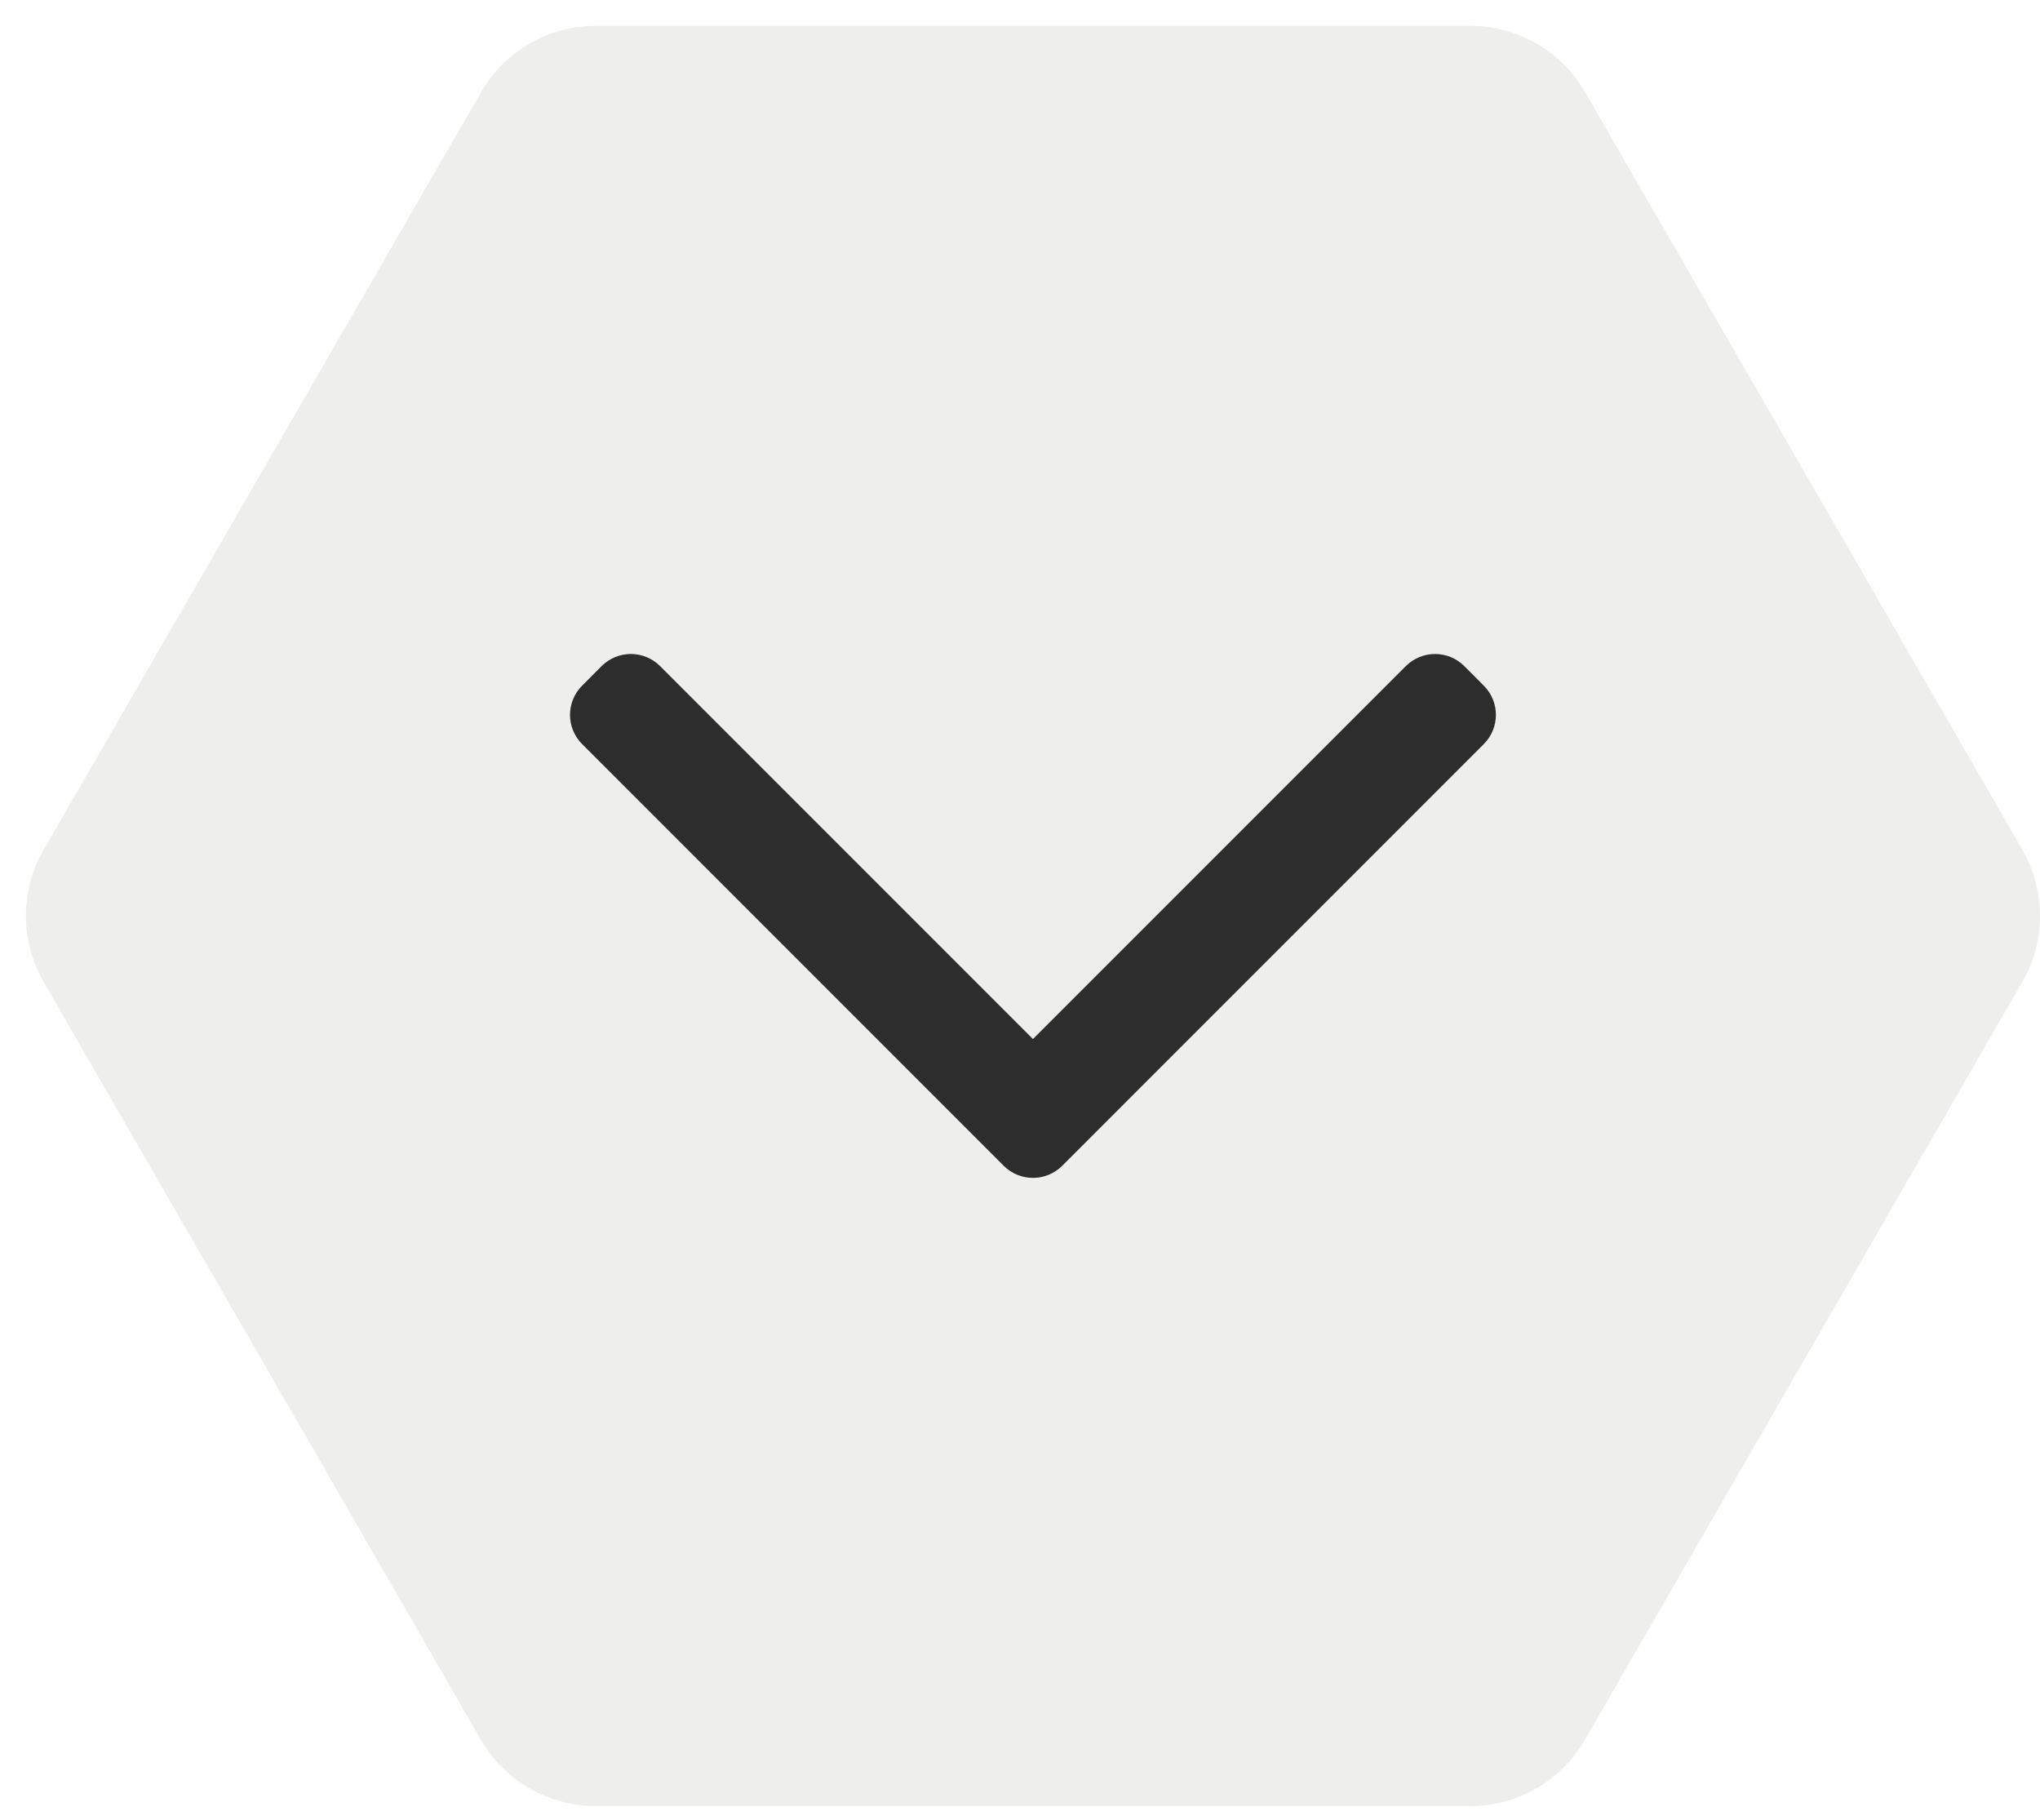
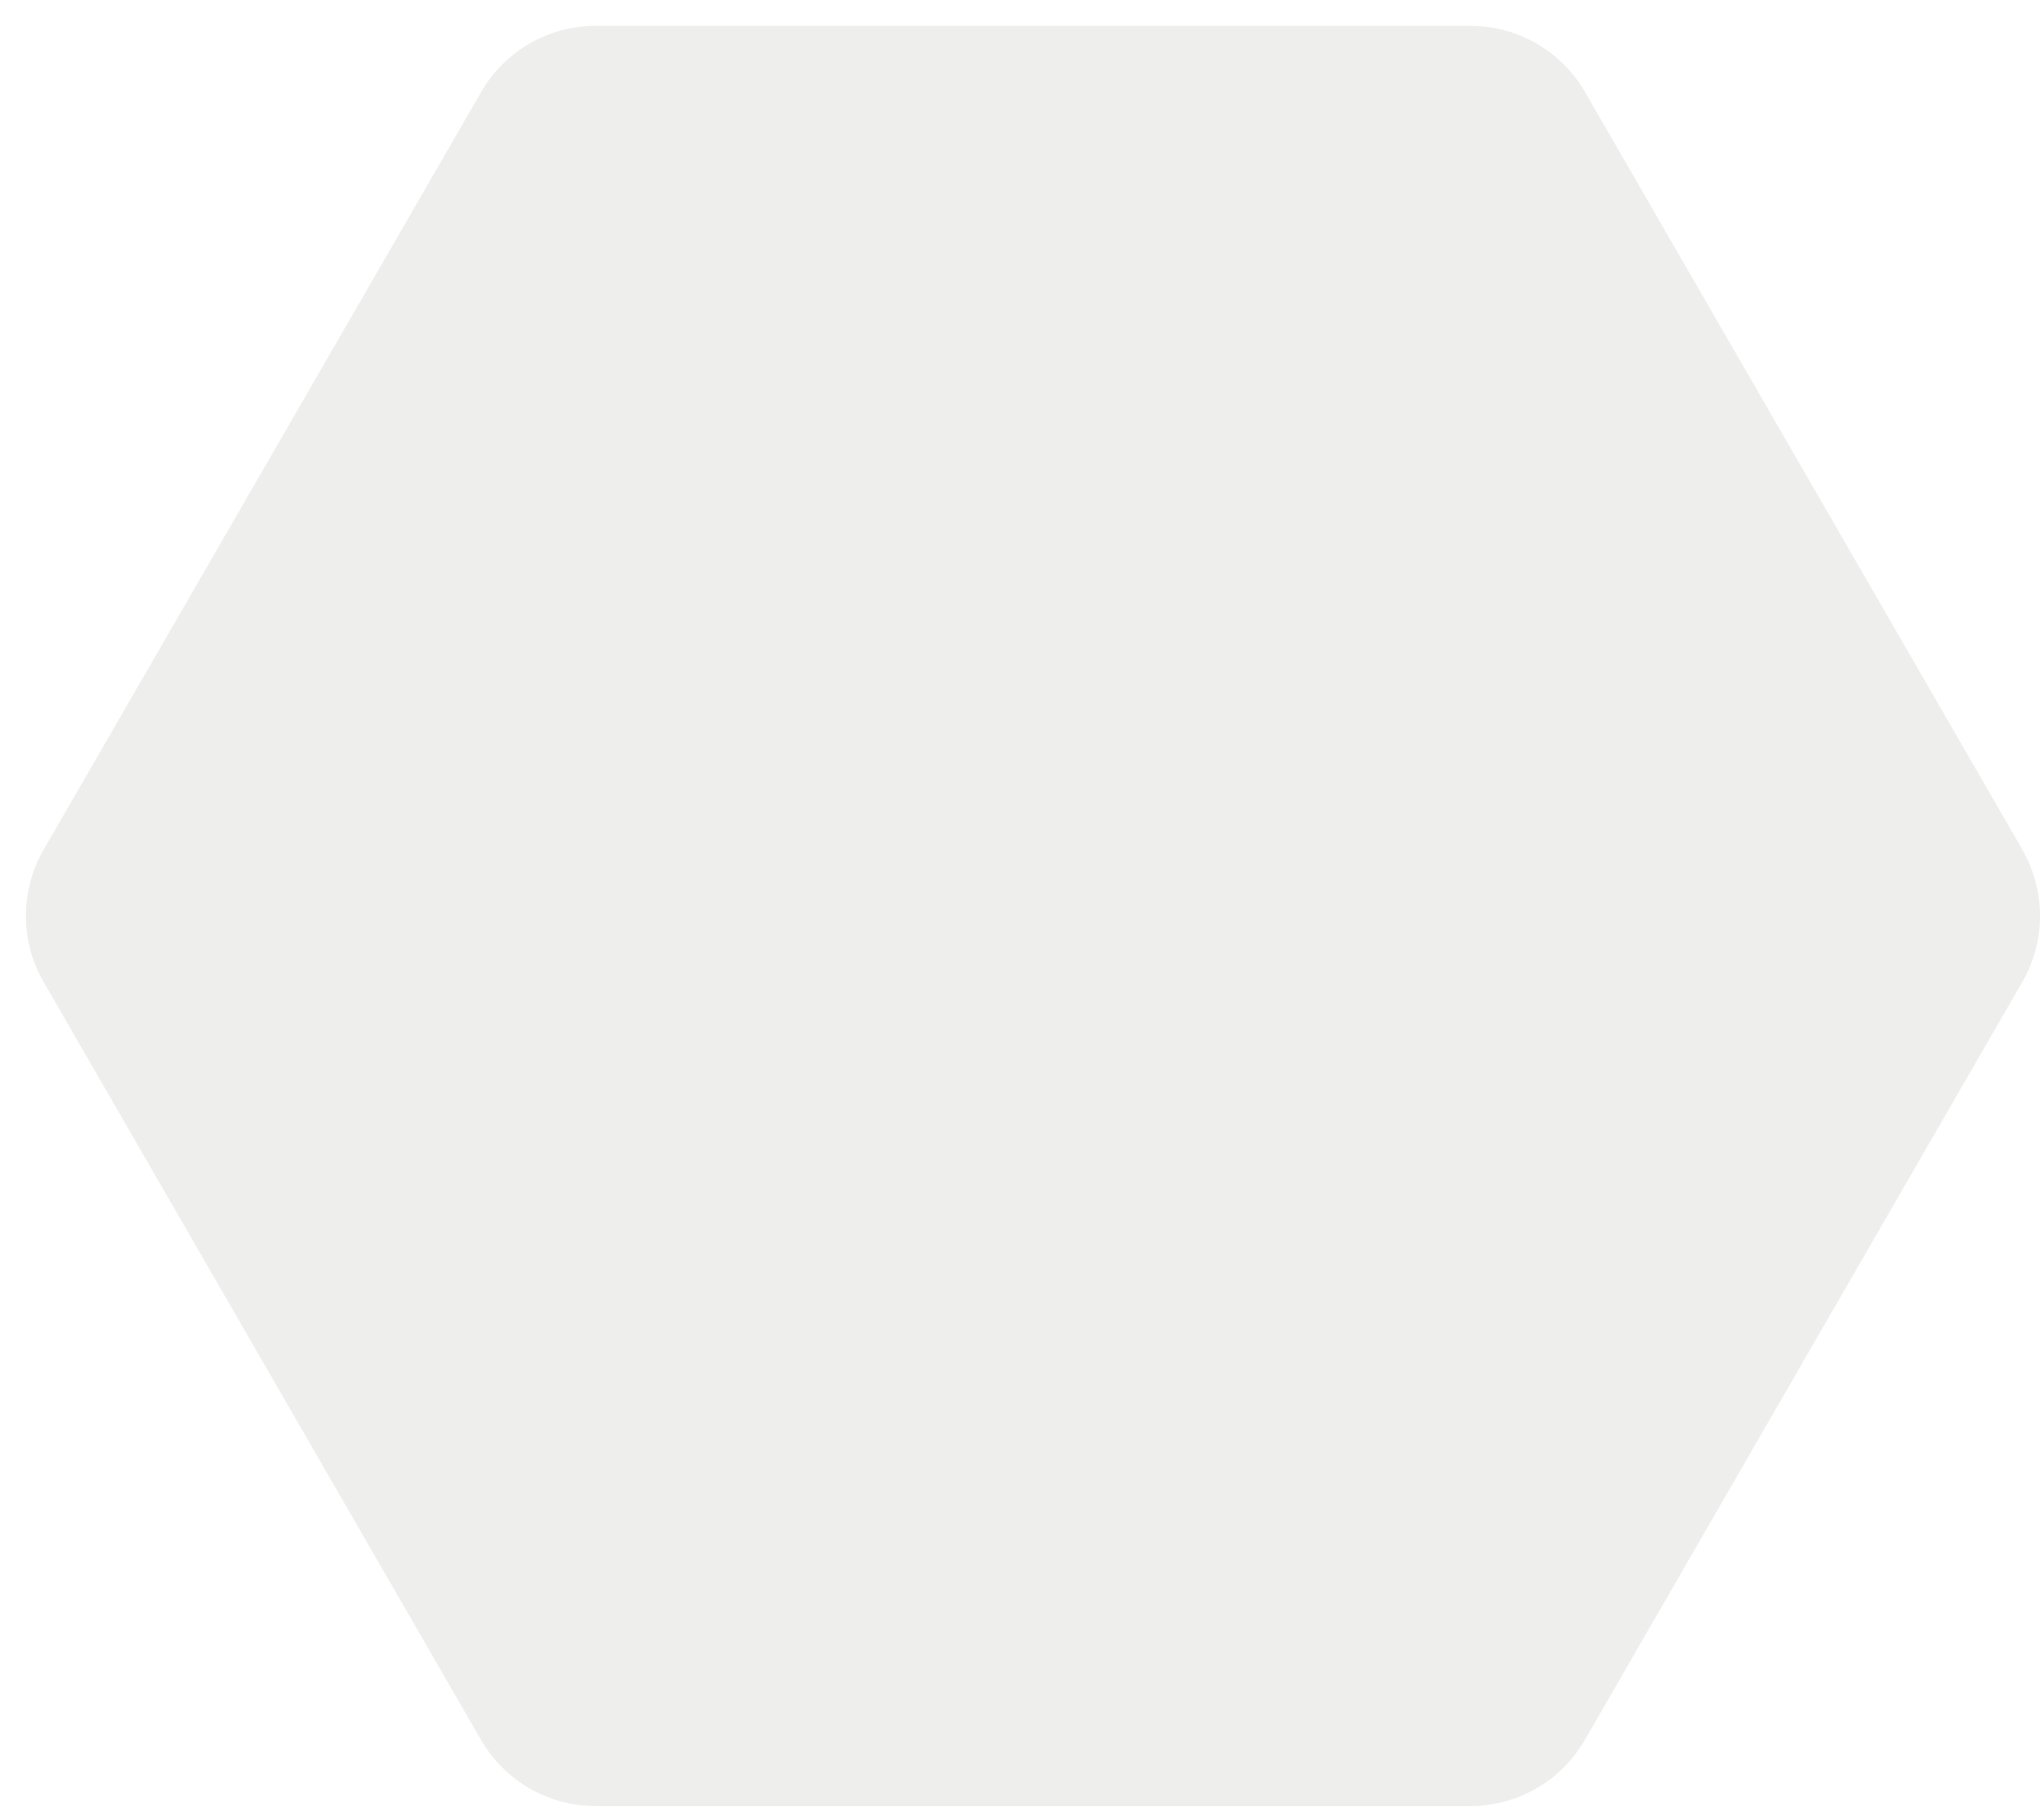
<svg xmlns="http://www.w3.org/2000/svg" width="37" height="33" viewBox="0 0 37 33" fill="none">
  <path d="M36.682 15.41L28.748 1.669C28.32 0.928 27.529 0.469 26.673 0.469H10.803C9.947 0.469 9.155 0.925 8.727 1.669L0.791 15.41C0.363 16.151 0.363 17.066 0.791 17.807L8.724 31.551C9.152 32.292 9.944 32.751 10.8 32.751H26.67C27.526 32.751 28.317 32.295 28.745 31.551L36.679 17.807C37.107 17.066 37.107 16.151 36.679 15.41H36.682Z" fill="#D5D4CF" fill-opacity="0.4" />
-   <path d="M25.851 12.433C25.949 12.335 26.107 12.335 26.205 12.433L26.558 12.787C26.656 12.884 26.656 13.043 26.558 13.14L18.912 20.787C18.814 20.884 18.656 20.884 18.558 20.787L10.912 13.14C10.814 13.043 10.814 12.884 10.912 12.787L11.265 12.433C11.363 12.335 11.521 12.335 11.619 12.433L18.735 19.549L25.851 12.433Z" fill="#2D2D2D" stroke="#2D2D2D" />
</svg>